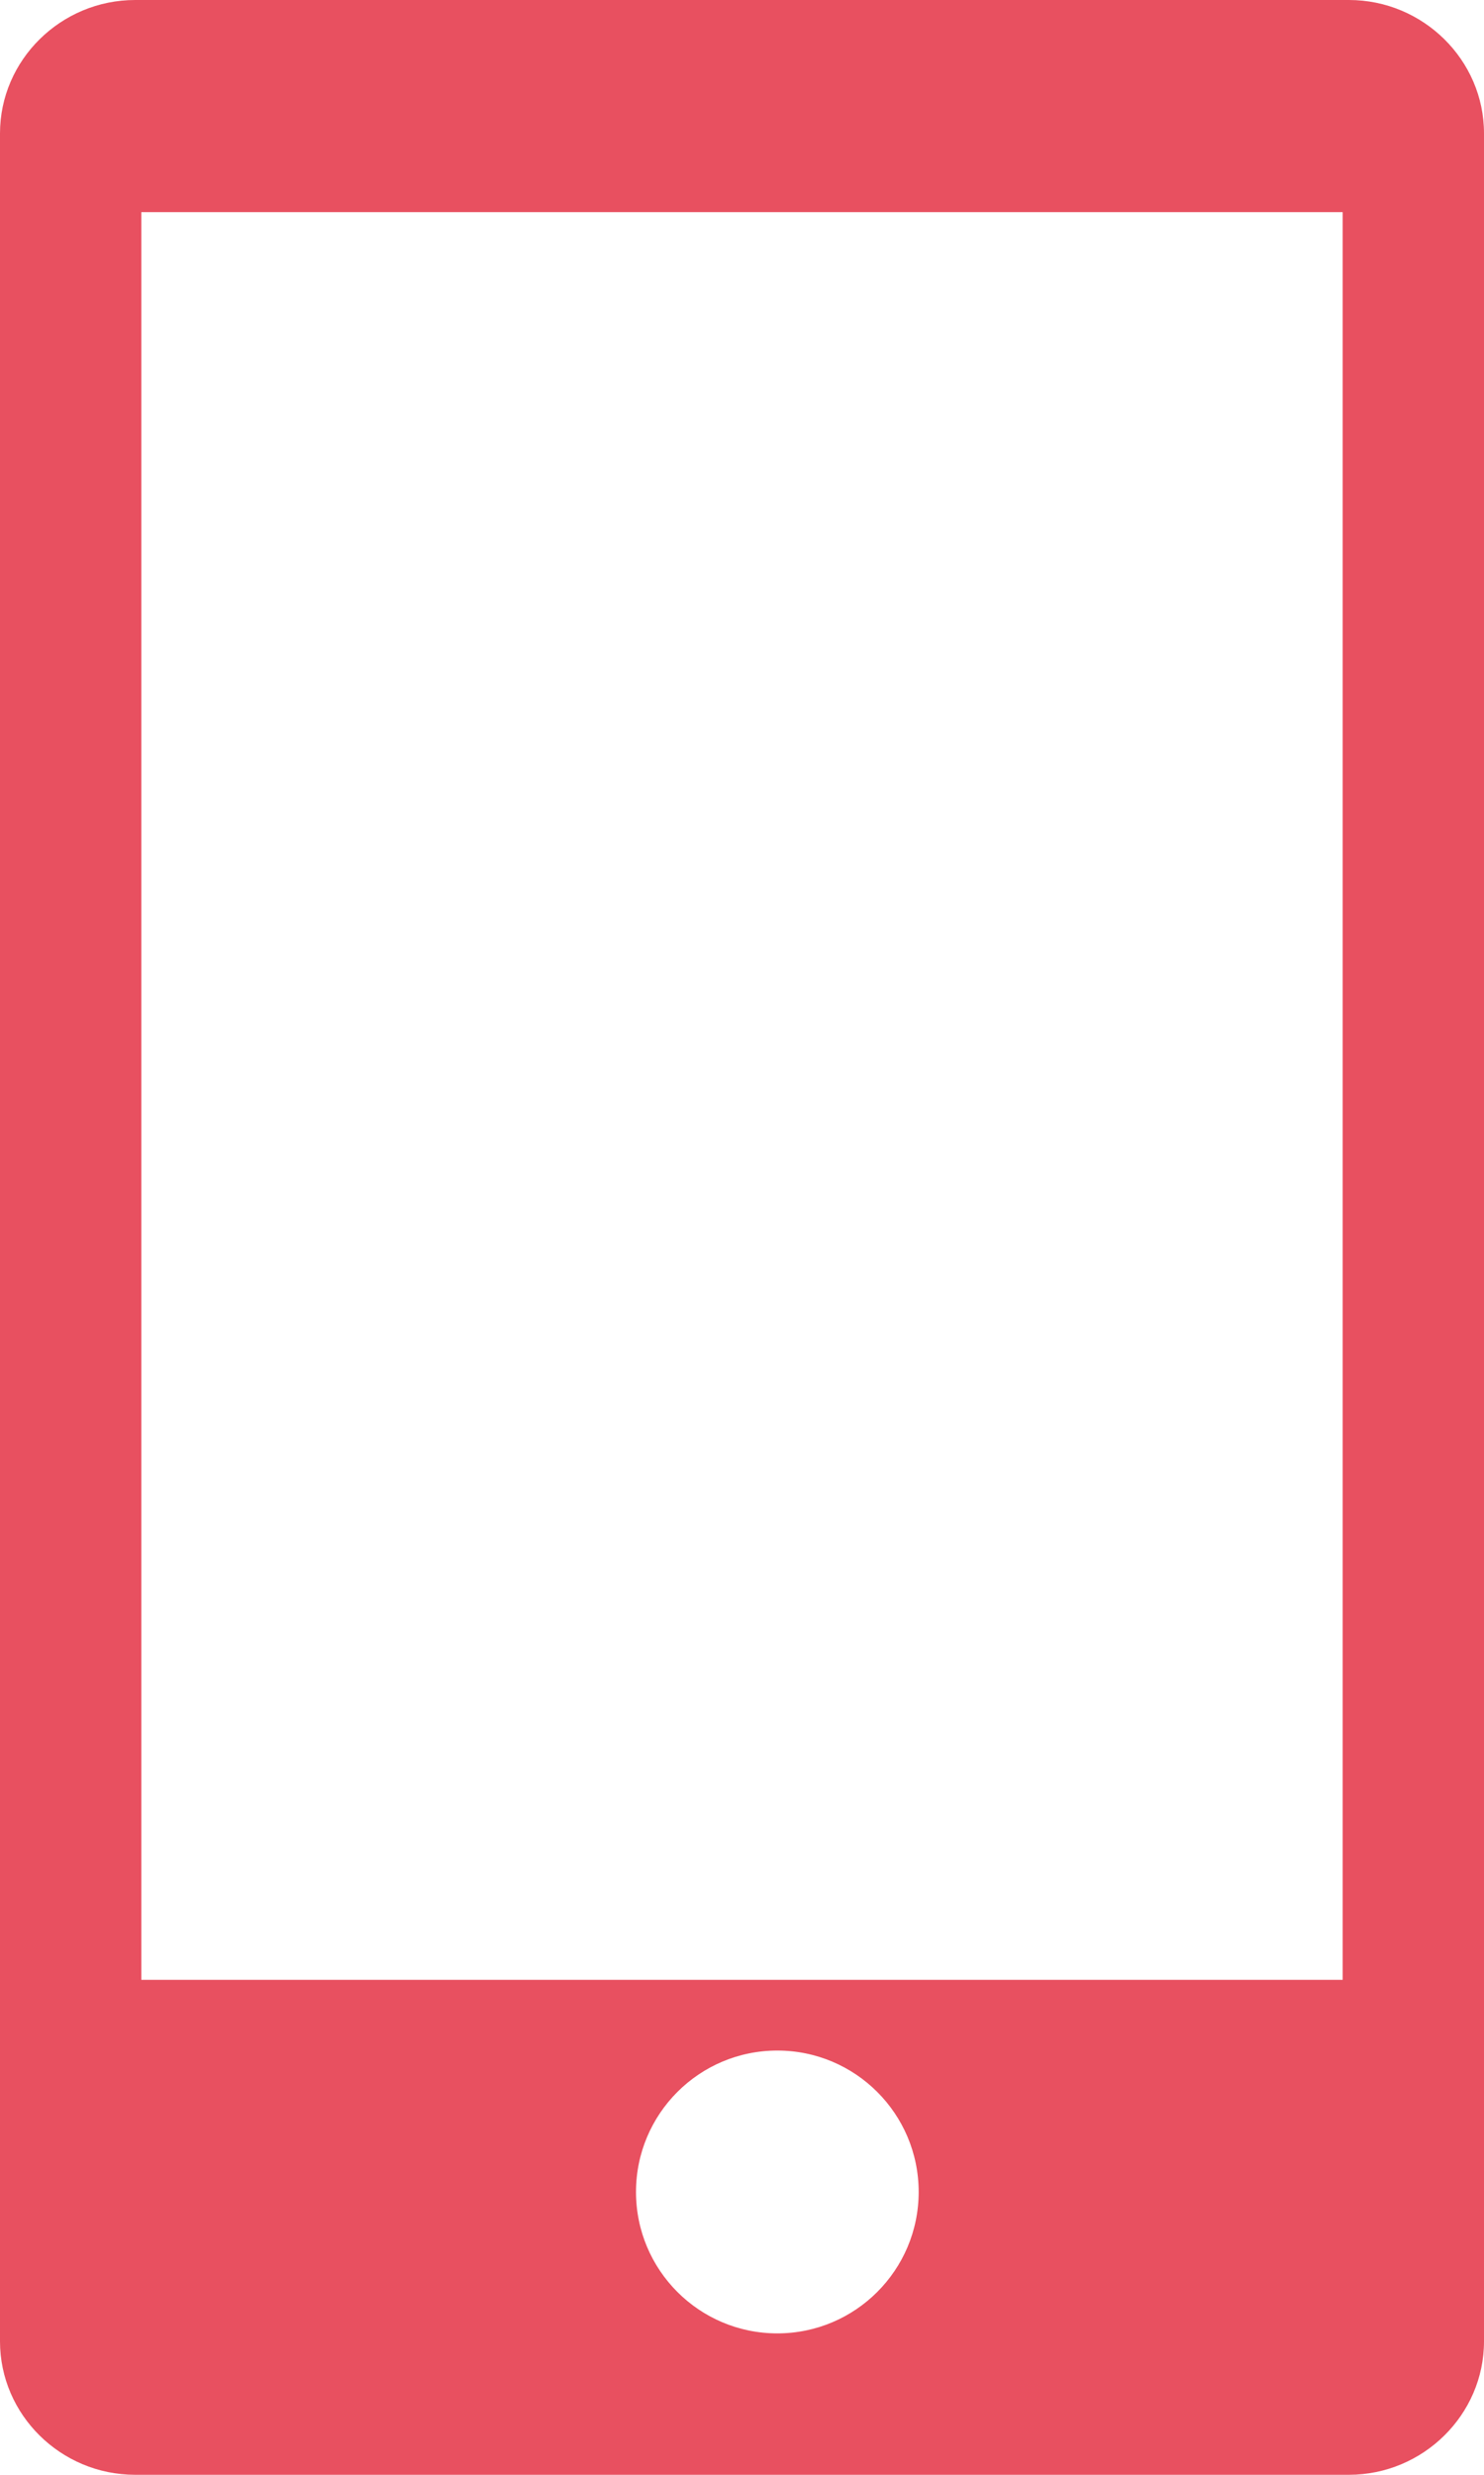
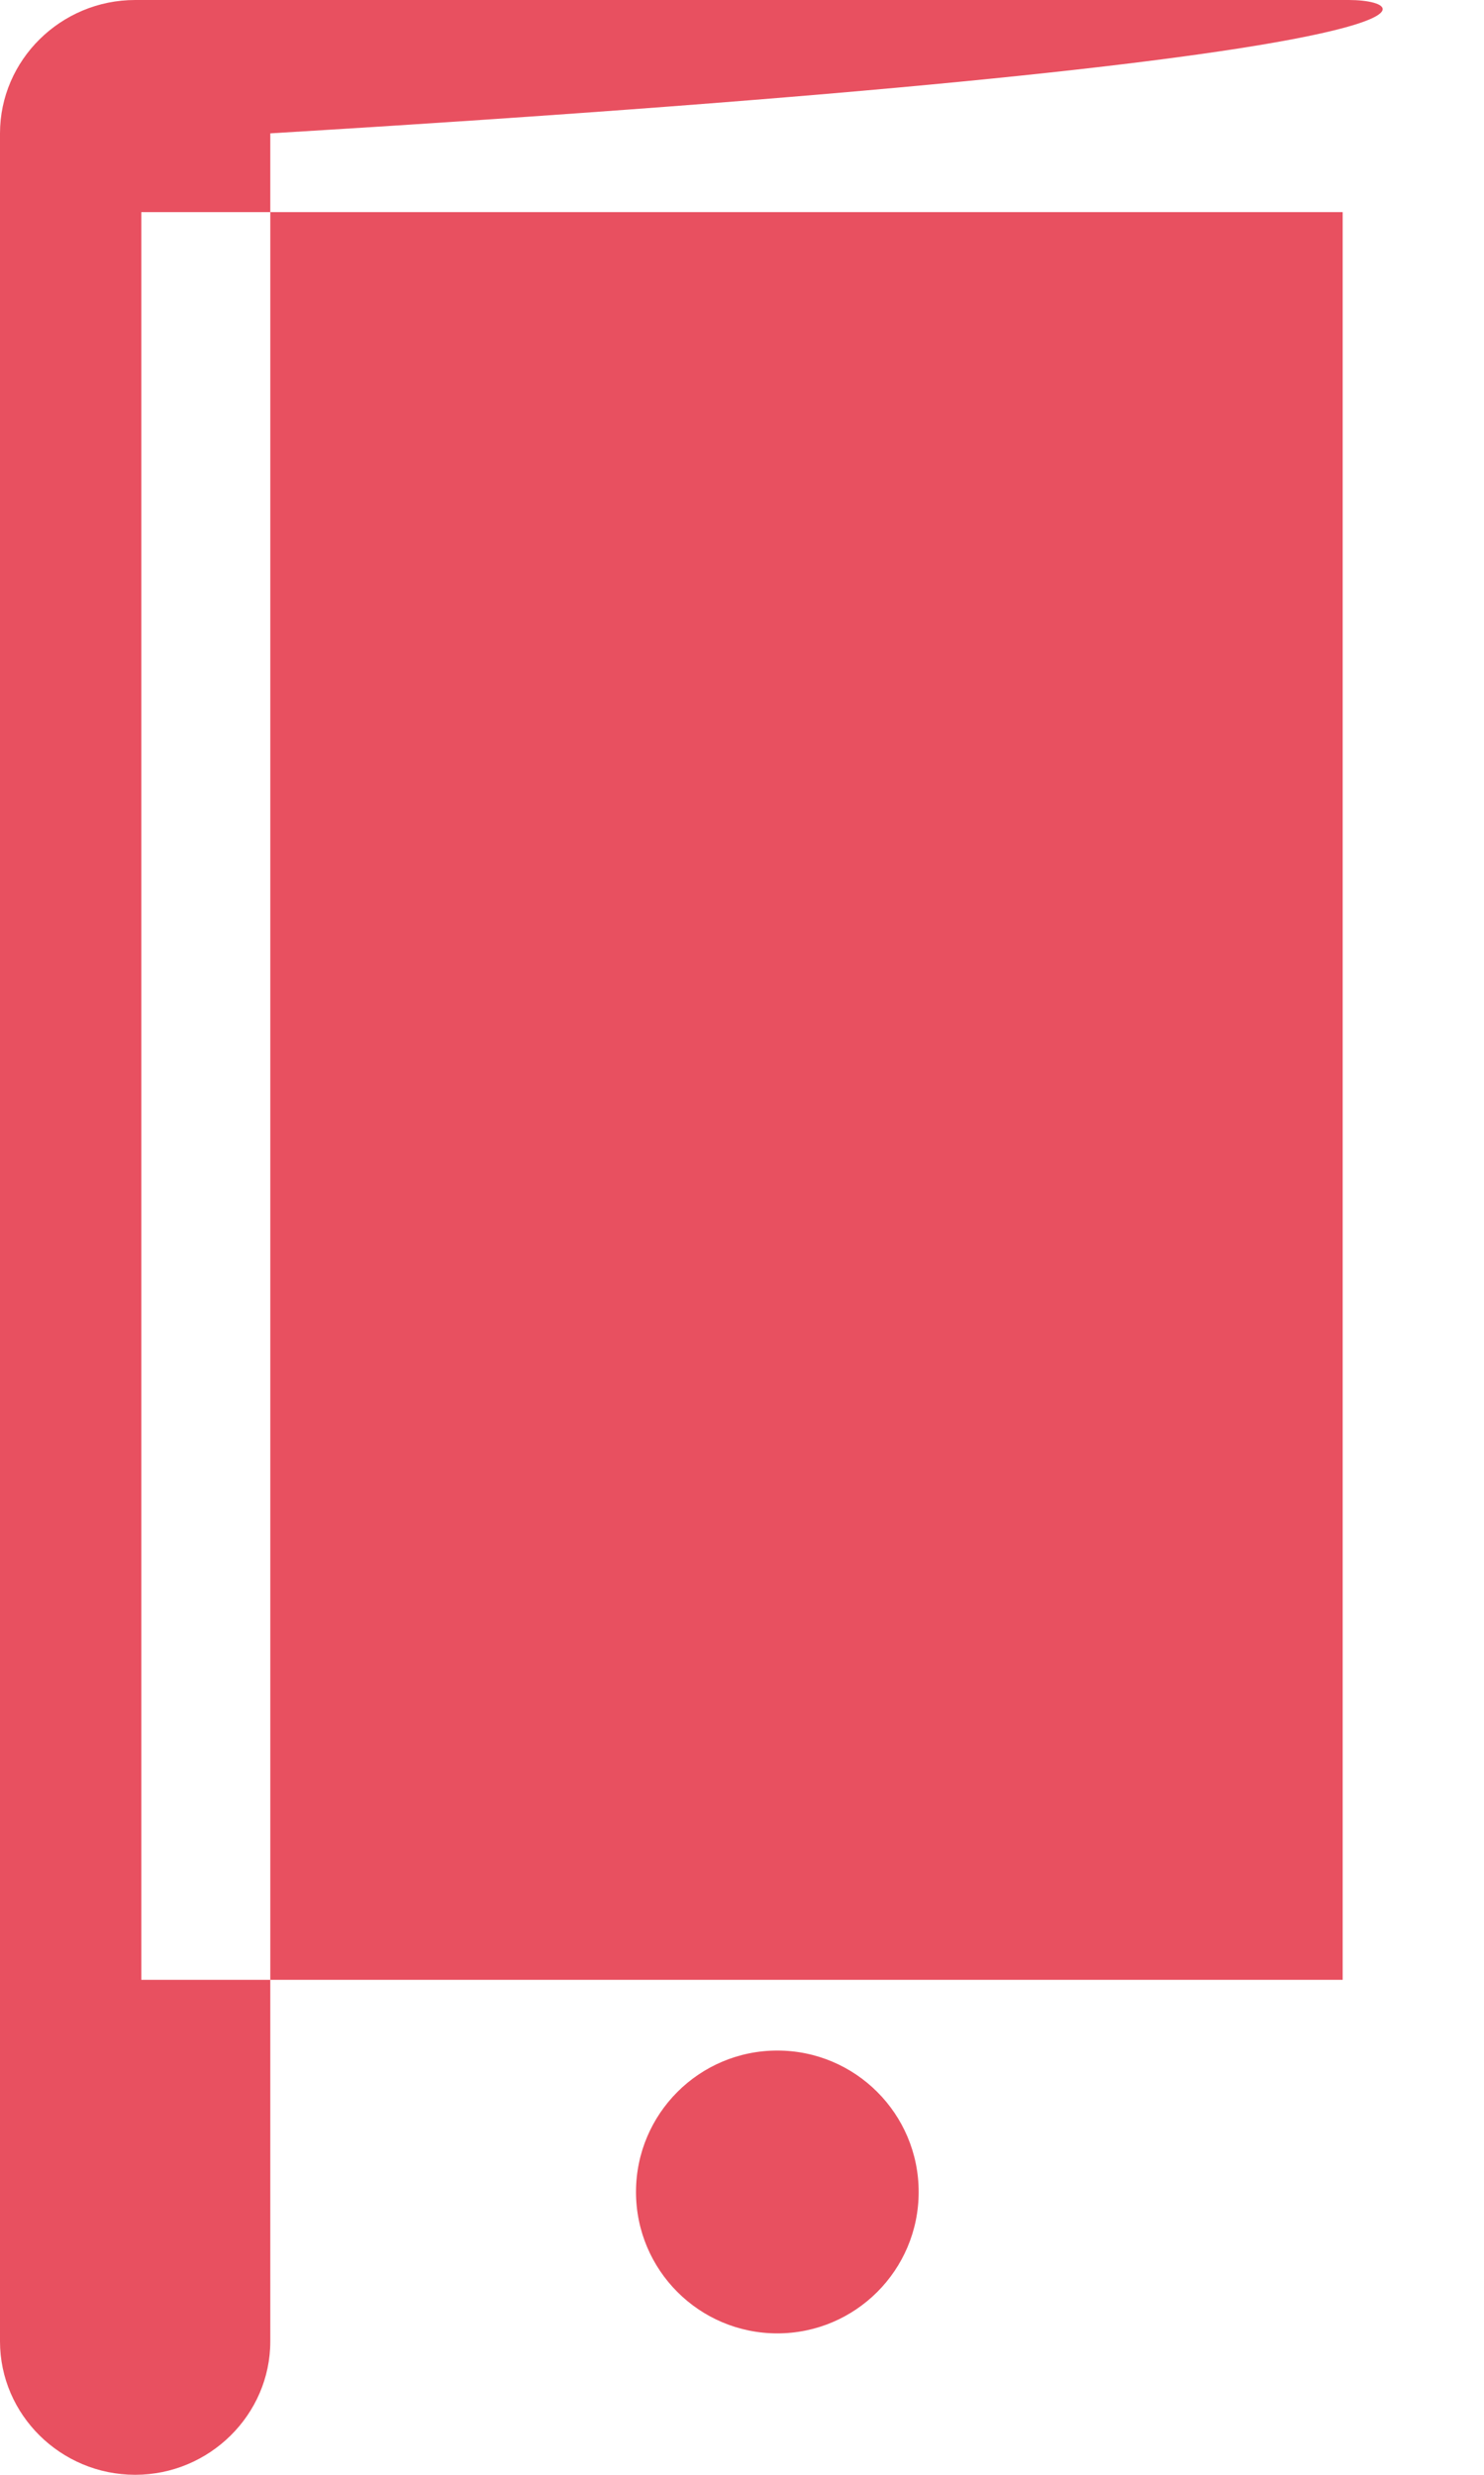
<svg xmlns="http://www.w3.org/2000/svg" width="21" height="35" viewBox="0 0 21 35">
  <title>Imported Layers</title>
-   <path d="M19.088 0H1.913C.86 0 0 .85 0 1.886v31.227C0 34.15.86 35 1.913 35h17.175c1.05 0 1.912-.85 1.912-1.887V1.886C21 .85 20.14 0 19.088 0zM11 33c-1.105 0-2-.895-2-2s.895-2 2-2c1.104 0 2 .895 2 2s-.896 2-2 2zM2 3h17v25H2V3z" fill="#E85060" fill-rule="evenodd" />
+   <path d="M19.088 0H1.913C.86 0 0 .85 0 1.886v31.227C0 34.15.86 35 1.913 35c1.05 0 1.912-.85 1.912-1.887V1.886C21 .85 20.14 0 19.088 0zM11 33c-1.105 0-2-.895-2-2s.895-2 2-2c1.104 0 2 .895 2 2s-.896 2-2 2zM2 3h17v25H2V3z" fill="#E85060" fill-rule="evenodd" />
</svg>